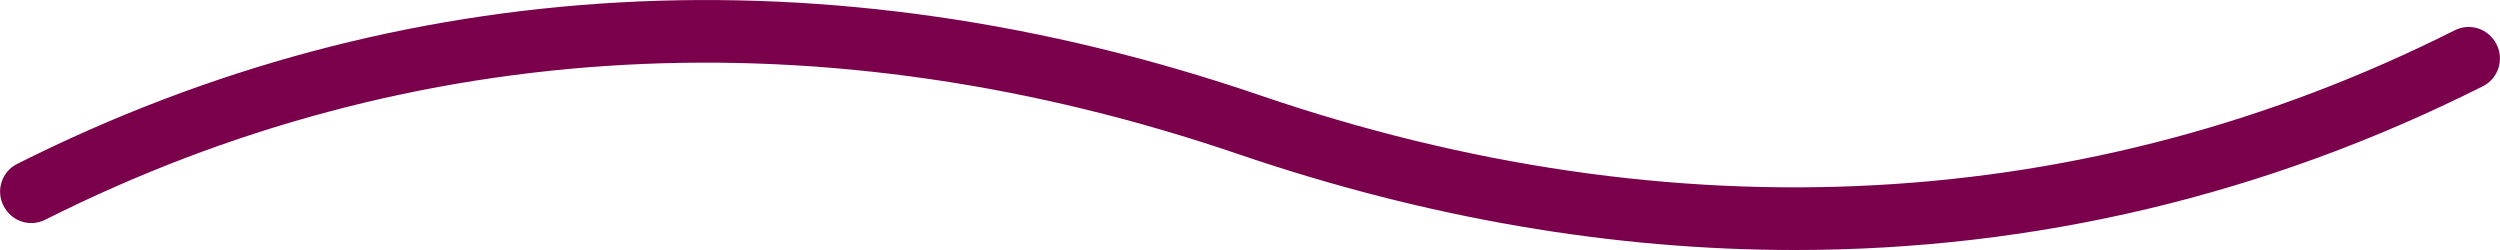
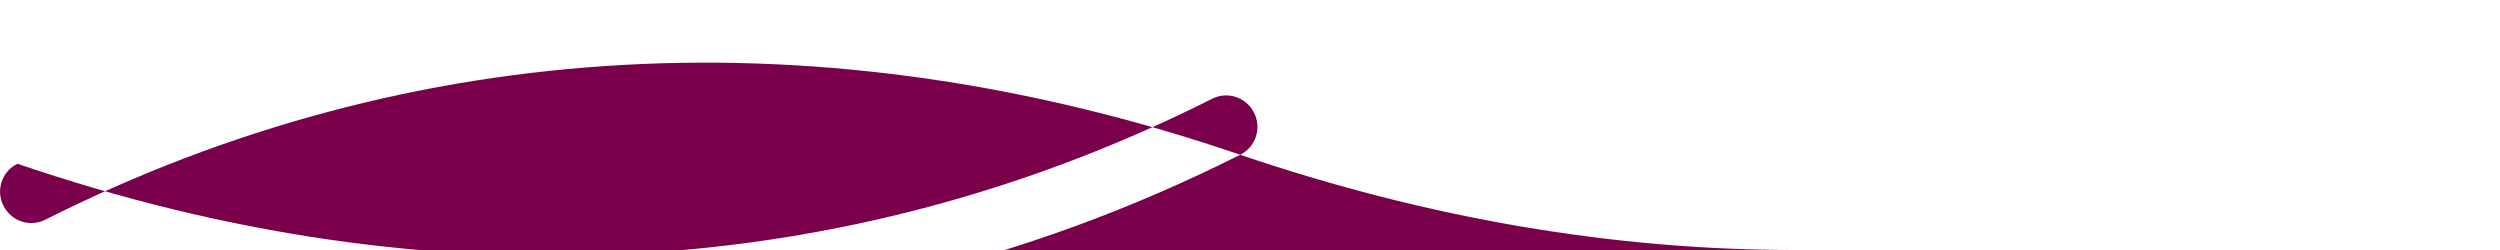
<svg xmlns="http://www.w3.org/2000/svg" id="a" width="80" height="8" viewBox="0 0 80 8">
  <defs>
    <style>.b{fill:#7a004c;}</style>
  </defs>
-   <path class="b" d="M57.43,8c-5.83,0-11.78-1.02-17.75-3.05C26.4.41,13.18,1.13,1.45,7.03c-.5.25-1.09.05-1.34-.45-.25-.49-.05-1.1.45-1.34C12.77-.9,26.53-1.66,40.32,3.05c13.28,4.54,26.5,3.82,38.23-2.08.49-.25,1.09-.05,1.34.45.25.49.05,1.1-.44,1.34-6.94,3.49-14.37,5.24-22.02,5.24Z" />
+   <path class="b" d="M57.43,8c-5.83,0-11.78-1.02-17.75-3.05C26.4.41,13.18,1.13,1.45,7.03c-.5.25-1.09.05-1.34-.45-.25-.49-.05-1.1.45-1.34c13.28,4.54,26.5,3.82,38.23-2.08.49-.25,1.09-.05,1.34.45.25.49.05,1.1-.44,1.34-6.94,3.49-14.37,5.24-22.02,5.24Z" />
</svg>